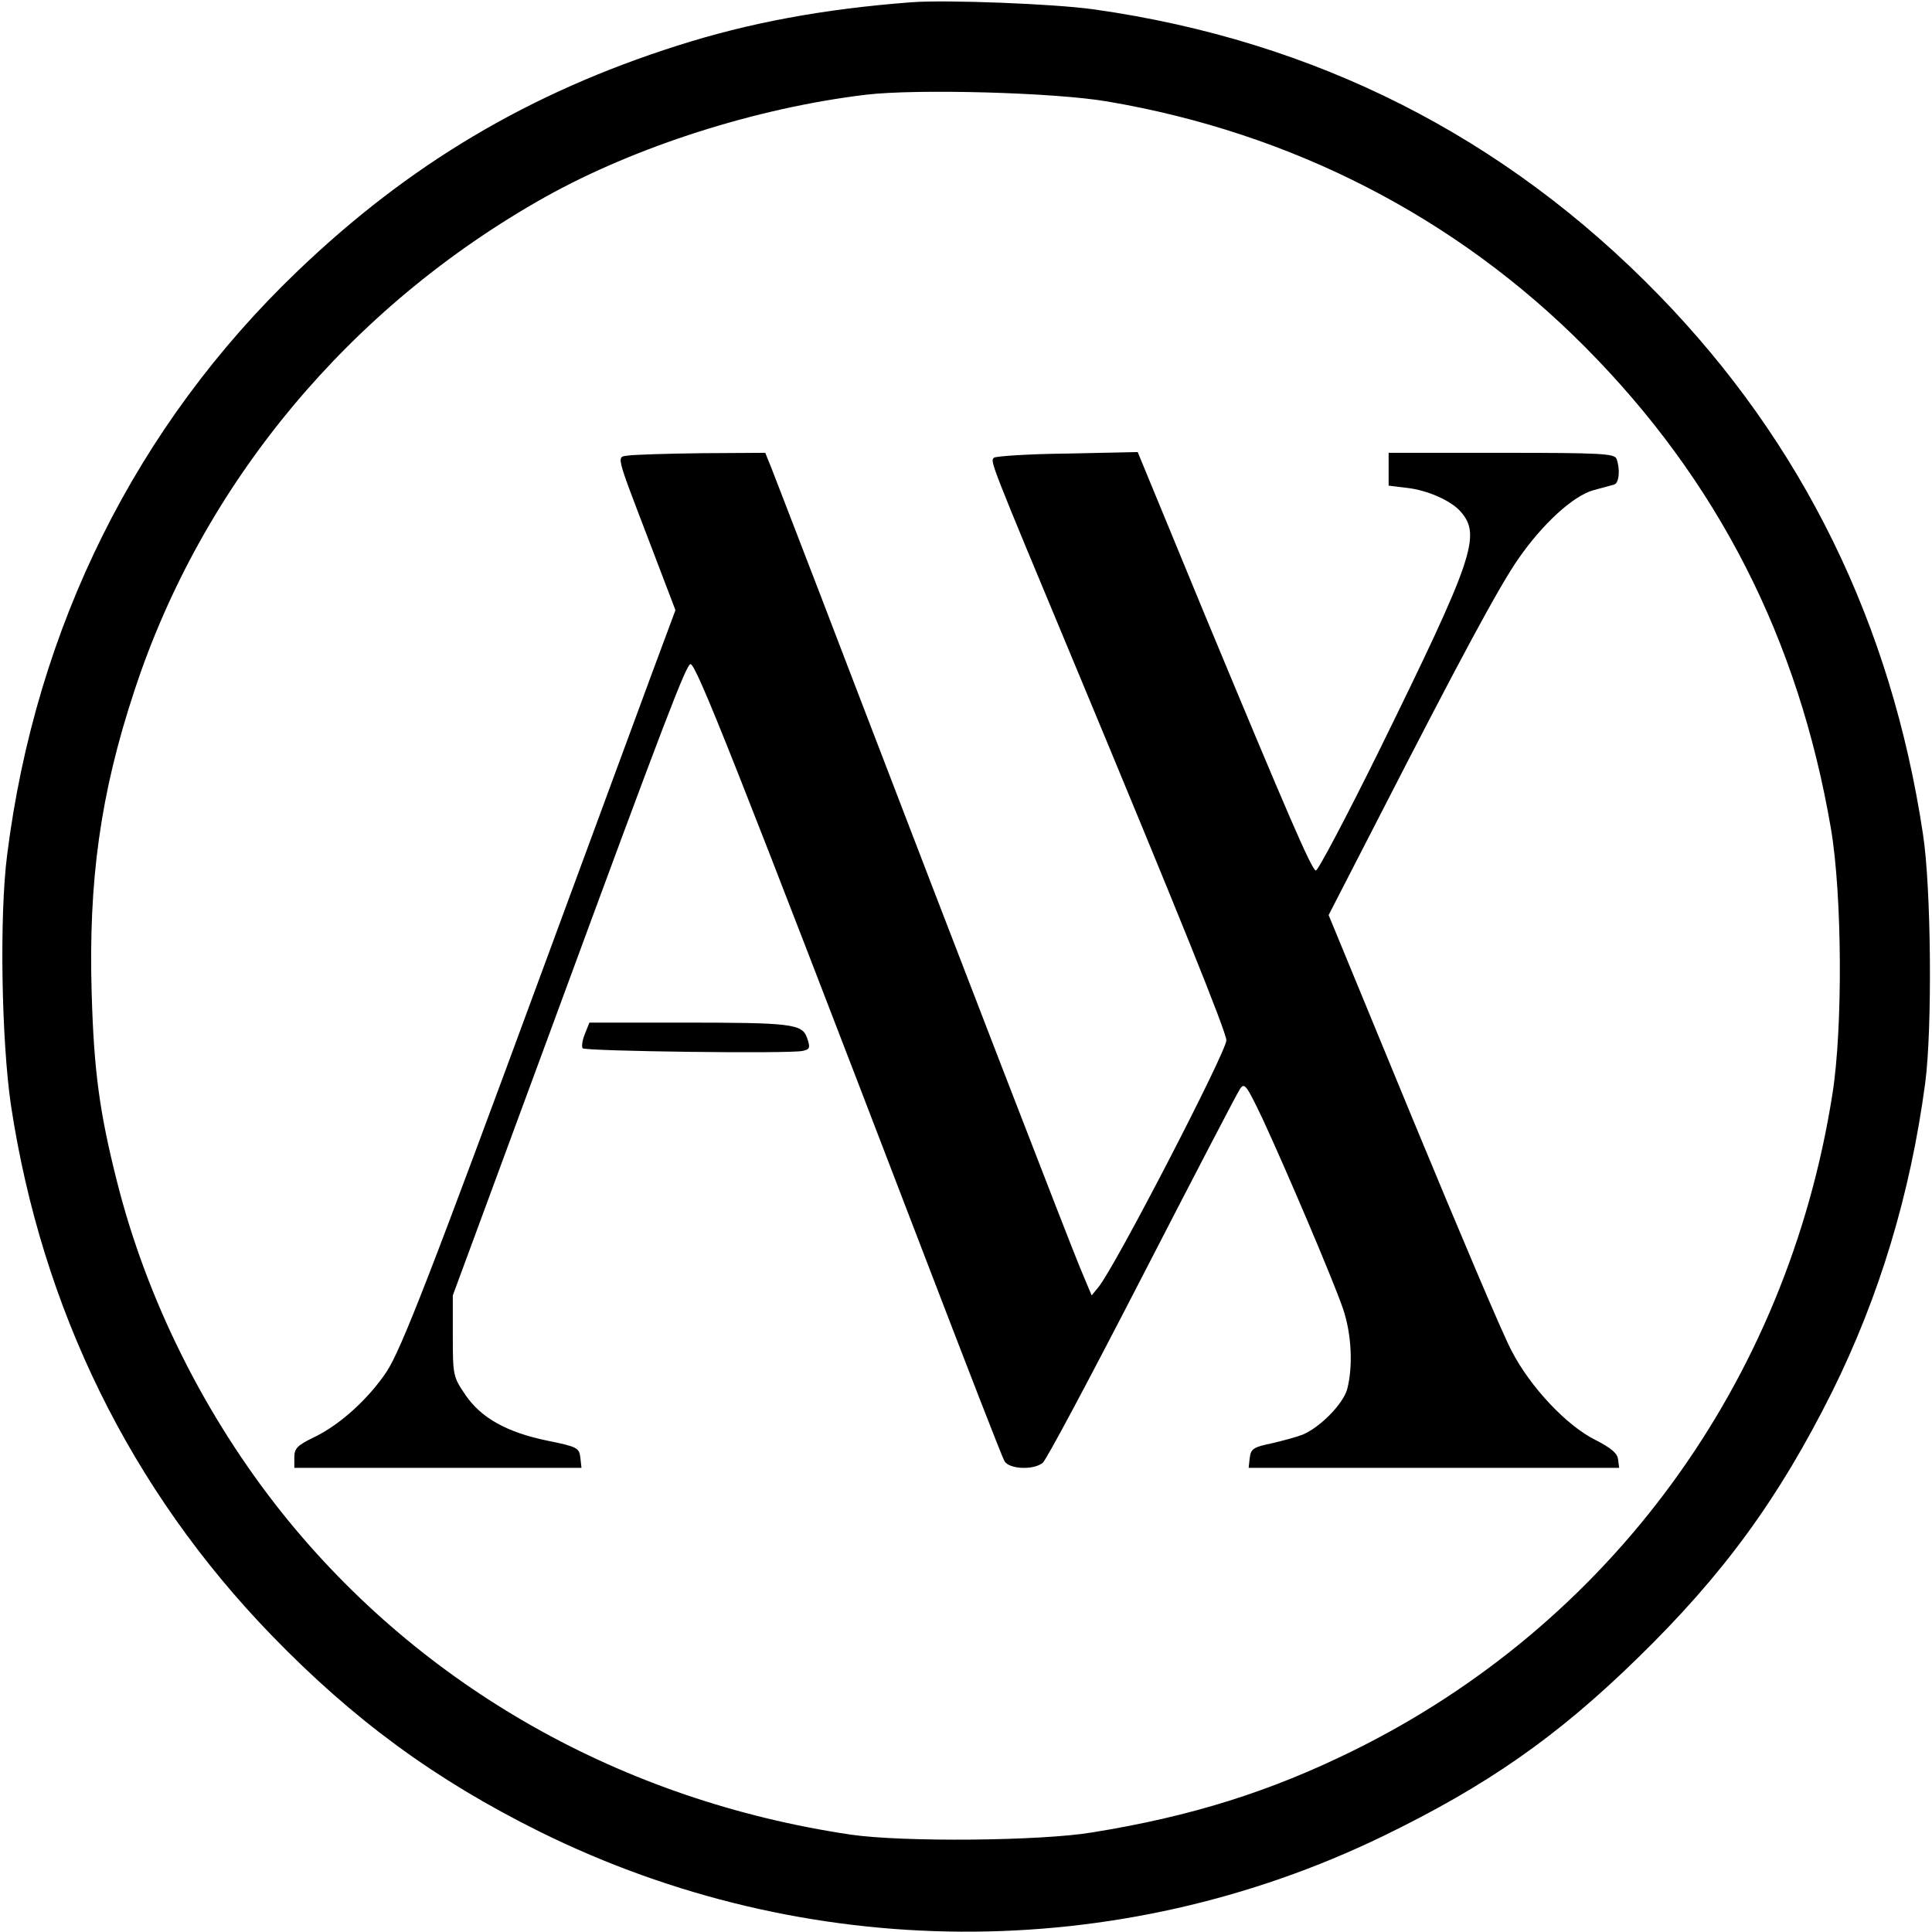
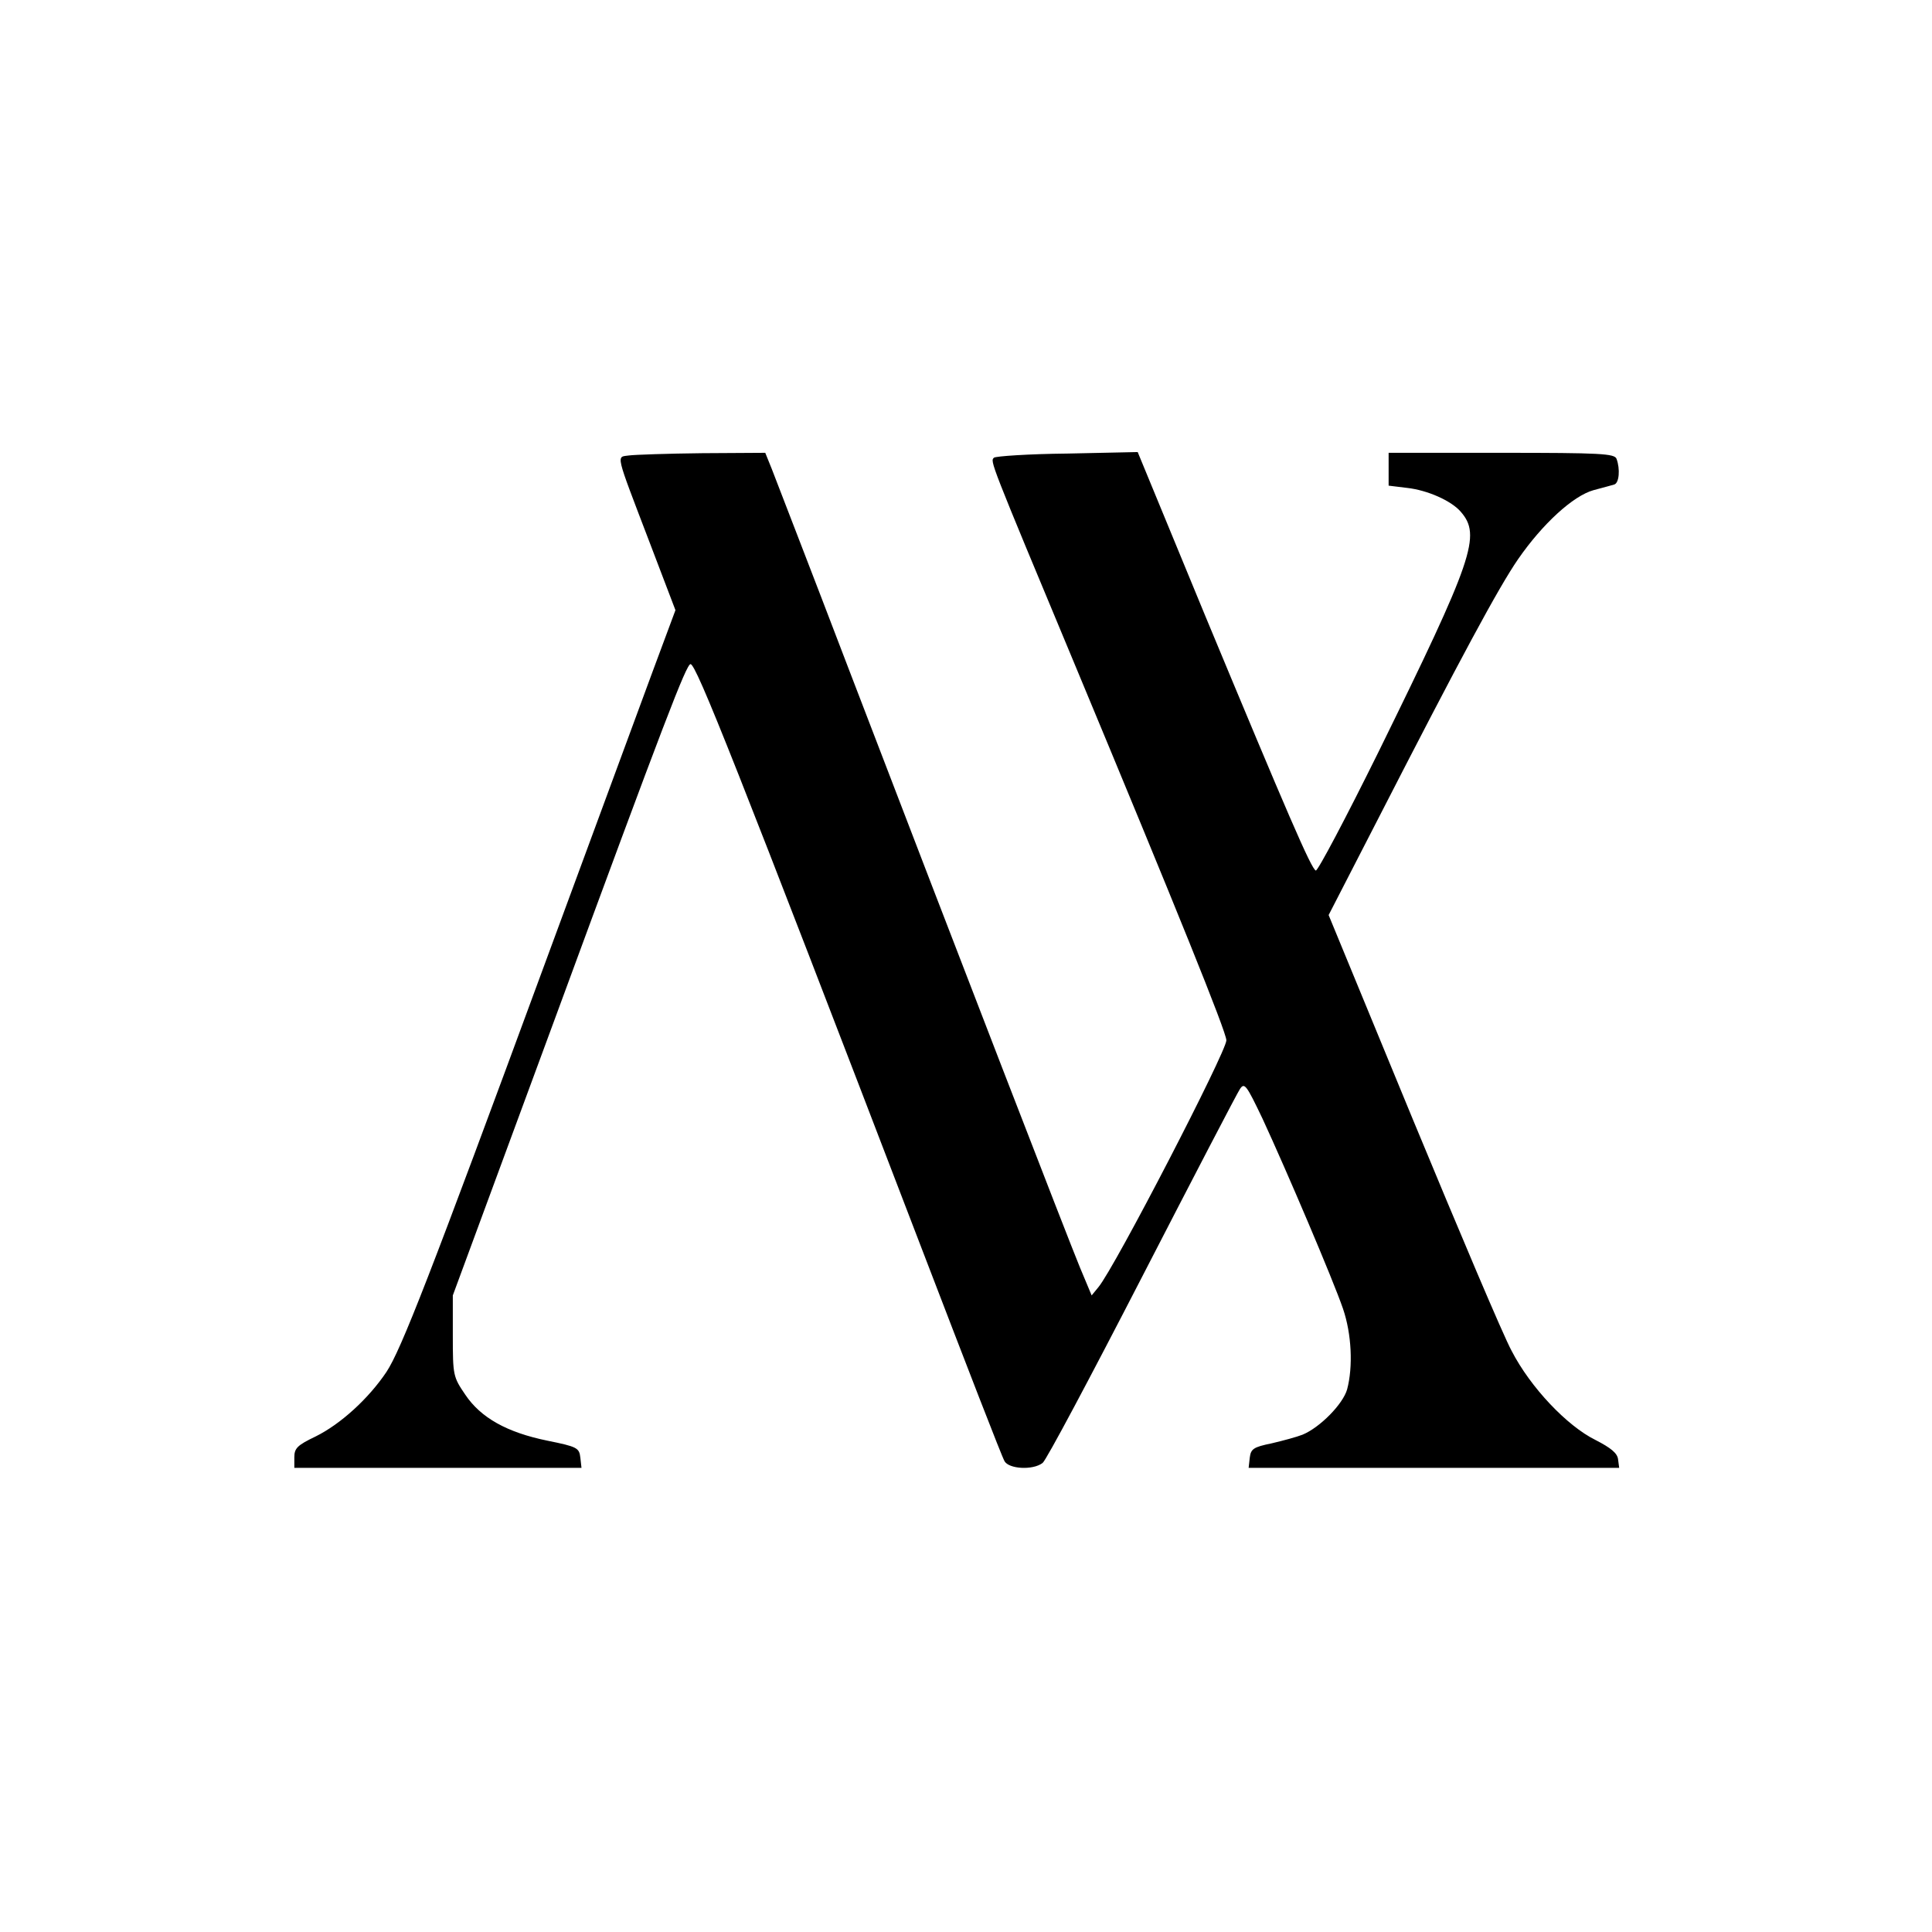
<svg xmlns="http://www.w3.org/2000/svg" version="1.0" width="512pt" height="512pt" viewBox="0 0 512 512" preserveAspectRatio="xMidYMid meet">
  <g transform="translate(0,512) scale(0.1,-0.1)" fill="#000000" stroke="none">
-     <path d="M2415 5114 c-236 -18 -432 -55 -620 -115 -393 -125 -712 -315 -1007 -598 -427 -409 -693 -943 -769 -1546 -21 -162 -15 -493 10 -664 82 -540 317 -1019 691 -1405 218 -225 434 -383 710 -520 705 -349 1529 -354 2235 -12 274 133 460 262 674 471 229 223 375 424 516 706 126 254 208 526 247 819 19 143 16 519 -6 660 -84 558 -319 1036 -699 1427 -409 421 -911 675 -1497 758 -106 15 -392 26 -485 19z m520 -263 c489 -83 924 -307 1265 -650 352 -354 566 -774 652 -1276 30 -175 32 -530 4 -705 -120 -763 -588 -1404 -1271 -1740 -219 -108 -429 -174 -690 -216 -137 -23 -503 -26 -640 -6 -607 90 -1138 391 -1507 852 -205 257 -359 565 -438 879 -46 182 -61 291 -67 497 -9 299 23 531 113 803 180 549 570 1018 1089 1309 240 134 559 236 850 271 135 16 501 6 640 -18z" />
    <path d="M1667 3913 c-34 -5 -38 12 54 -229 l69 -181 -61 -164 c-33 -90 -161 -437 -284 -770 -306 -831 -382 -1026 -421 -1085 -47 -70 -121 -138 -188 -171 -48 -23 -56 -31 -56 -55 l0 -28 381 0 380 0 -3 27 c-3 26 -8 29 -87 45 -108 22 -177 61 -218 122 -32 47 -33 51 -33 156 l0 107 269 729 c294 799 350 944 361 944 15 0 121 -267 615 -1555 114 -297 211 -548 217 -557 11 -21 75 -25 101 -5 9 6 127 228 263 492 136 264 253 489 260 499 12 18 17 11 60 -79 63 -136 187 -427 213 -503 23 -67 27 -154 11 -214 -11 -39 -72 -101 -118 -120 -15 -6 -52 -16 -82 -23 -49 -10 -55 -15 -58 -38 l-3 -27 491 0 491 0 -3 23 c-2 16 -19 30 -60 51 -75 37 -172 139 -222 236 -22 40 -139 317 -262 614 l-223 541 126 245 c225 439 325 624 376 698 65 94 146 168 200 183 23 6 48 13 55 15 13 4 16 41 6 68 -5 14 -42 16 -305 16 l-299 0 0 -44 0 -43 49 -6 c54 -6 117 -34 142 -63 55 -63 34 -124 -218 -637 -86 -174 -161 -316 -166 -314 -12 4 -76 153 -293 675 l-179 434 -187 -4 c-102 -1 -190 -7 -194 -11 -10 -10 -13 -3 216 -552 269 -646 400 -970 400 -992 0 -30 -295 -601 -339 -654 l-18 -22 -31 74 c-33 80 -313 804 -612 1584 -103 270 -196 509 -205 533 l-17 42 -167 -1 c-91 -1 -179 -4 -194 -6z" />
-     <path d="M1550 2380 c-7 -17 -9 -34 -6 -38 9 -8 551 -15 583 -7 19 4 21 8 12 34 -13 38 -40 41 -339 41 l-238 0 -12 -30z" />
  </g>
</svg>